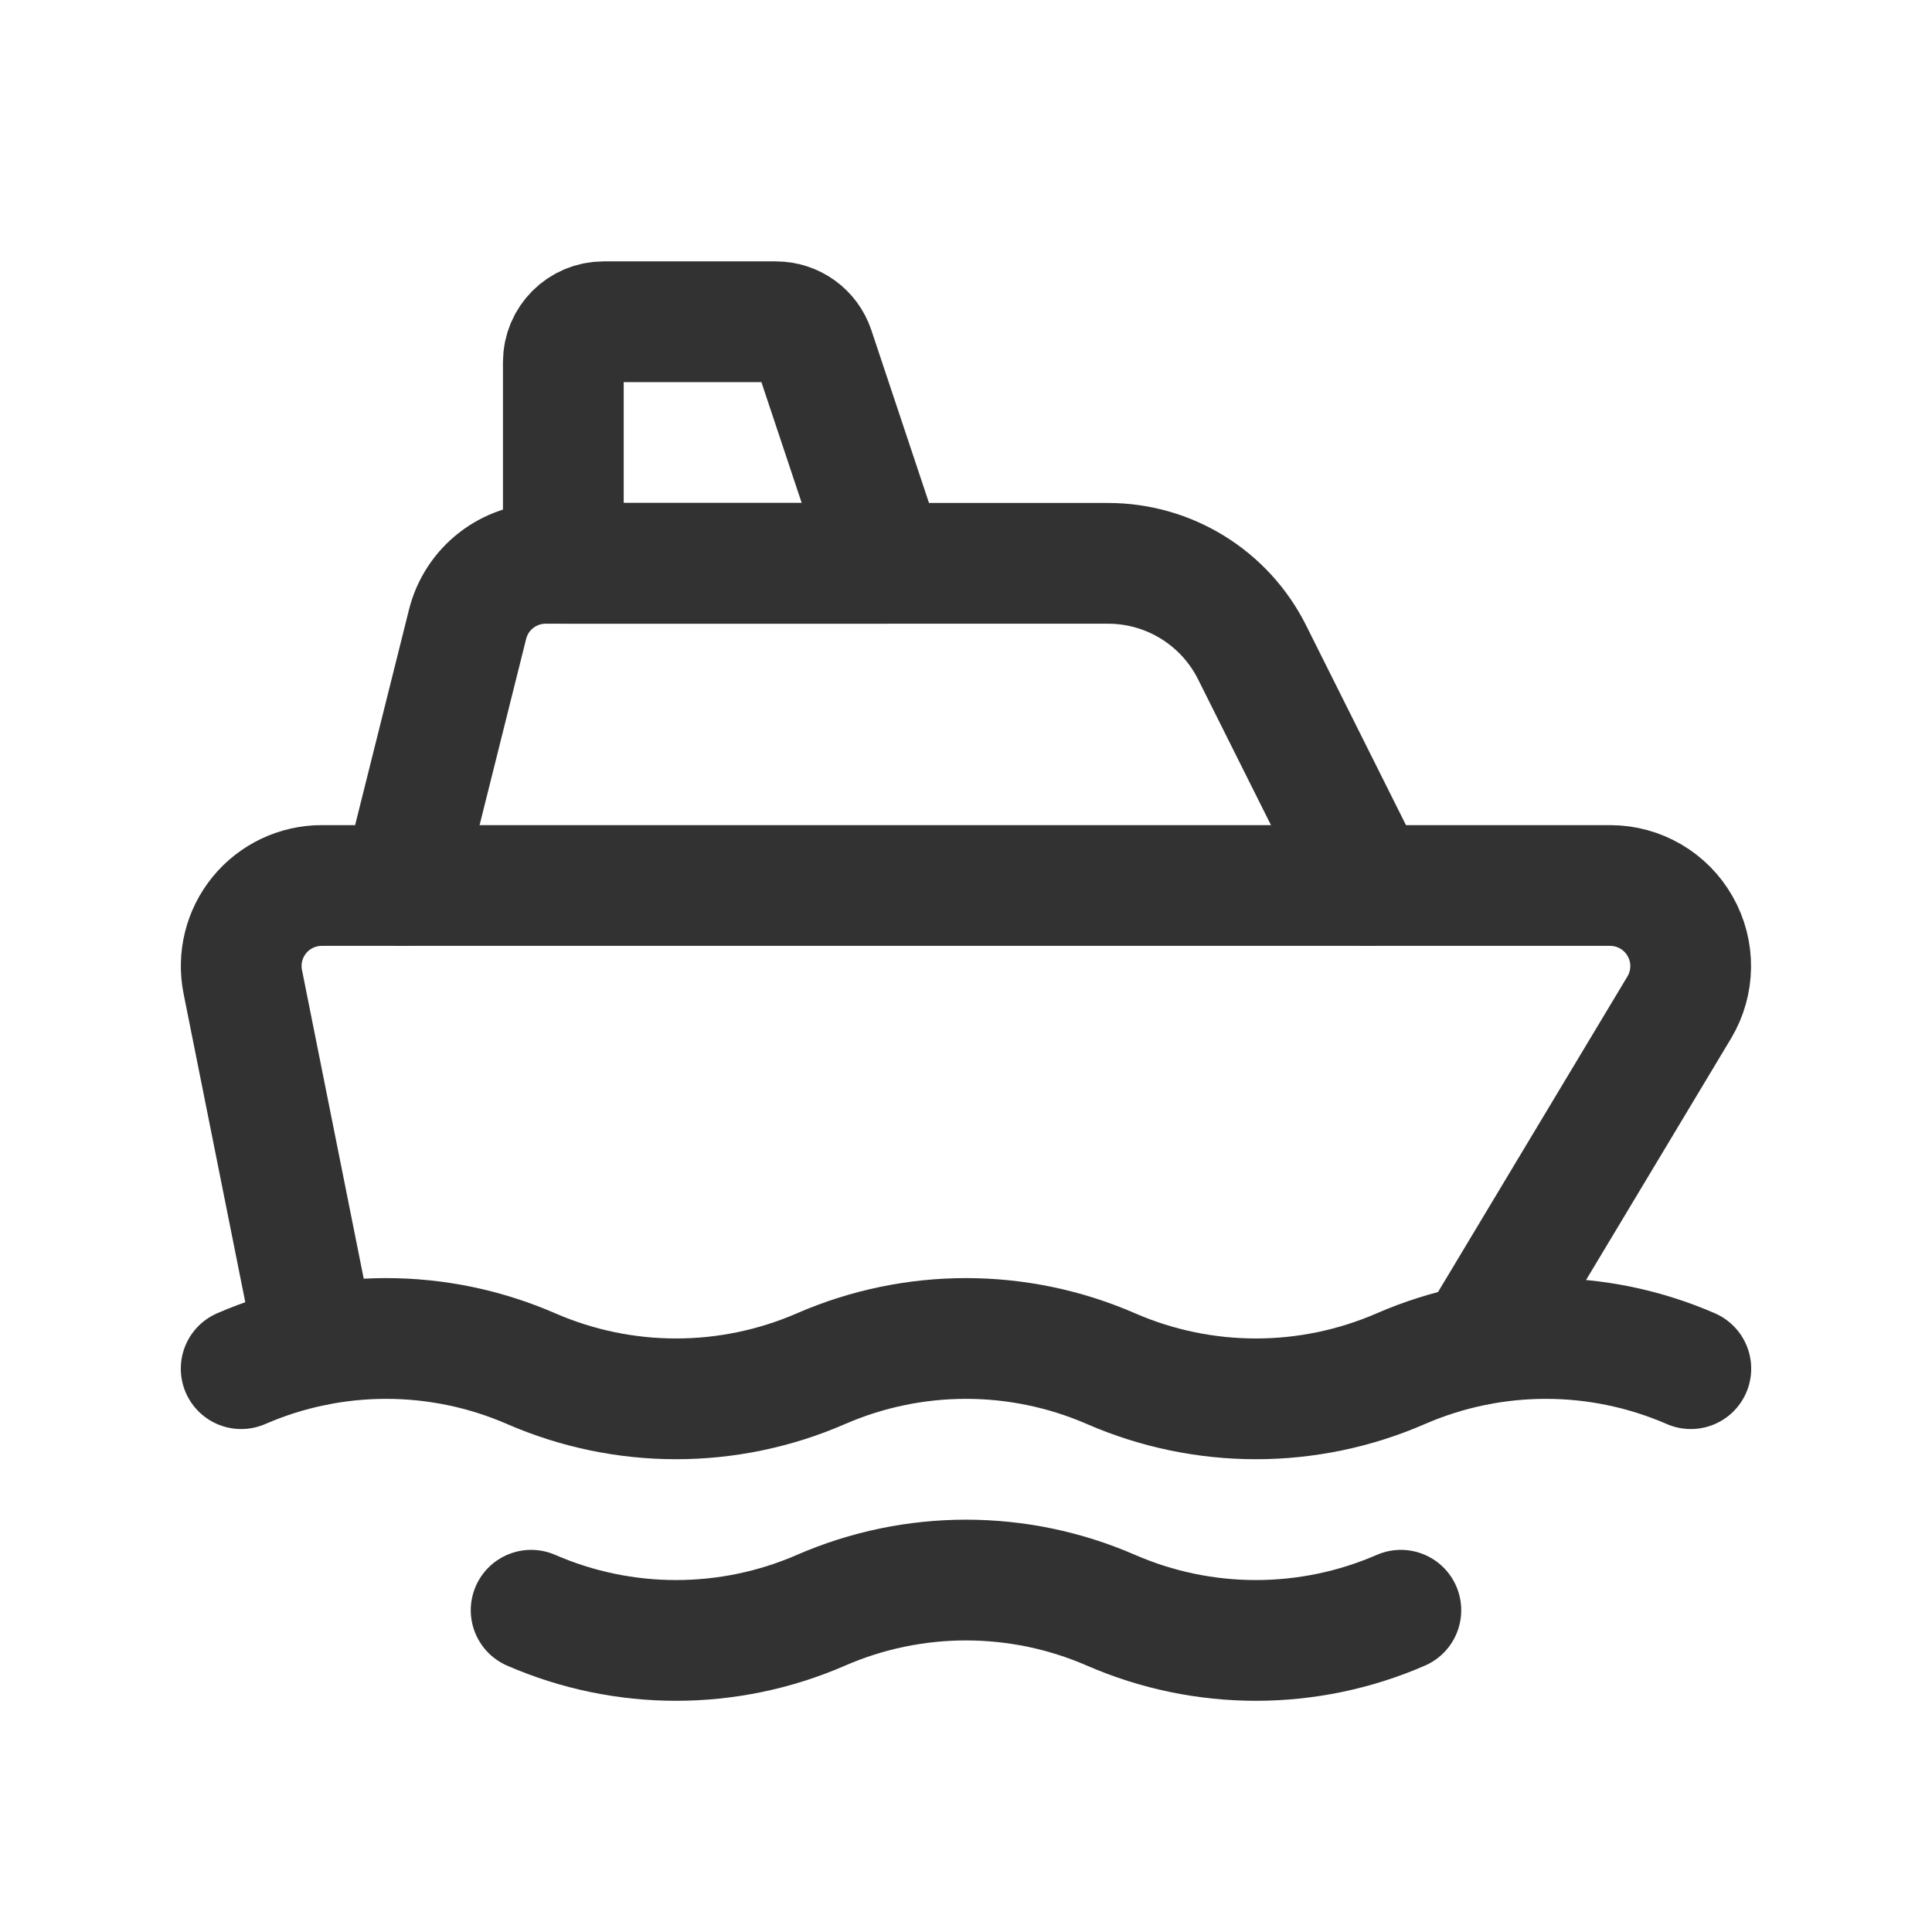
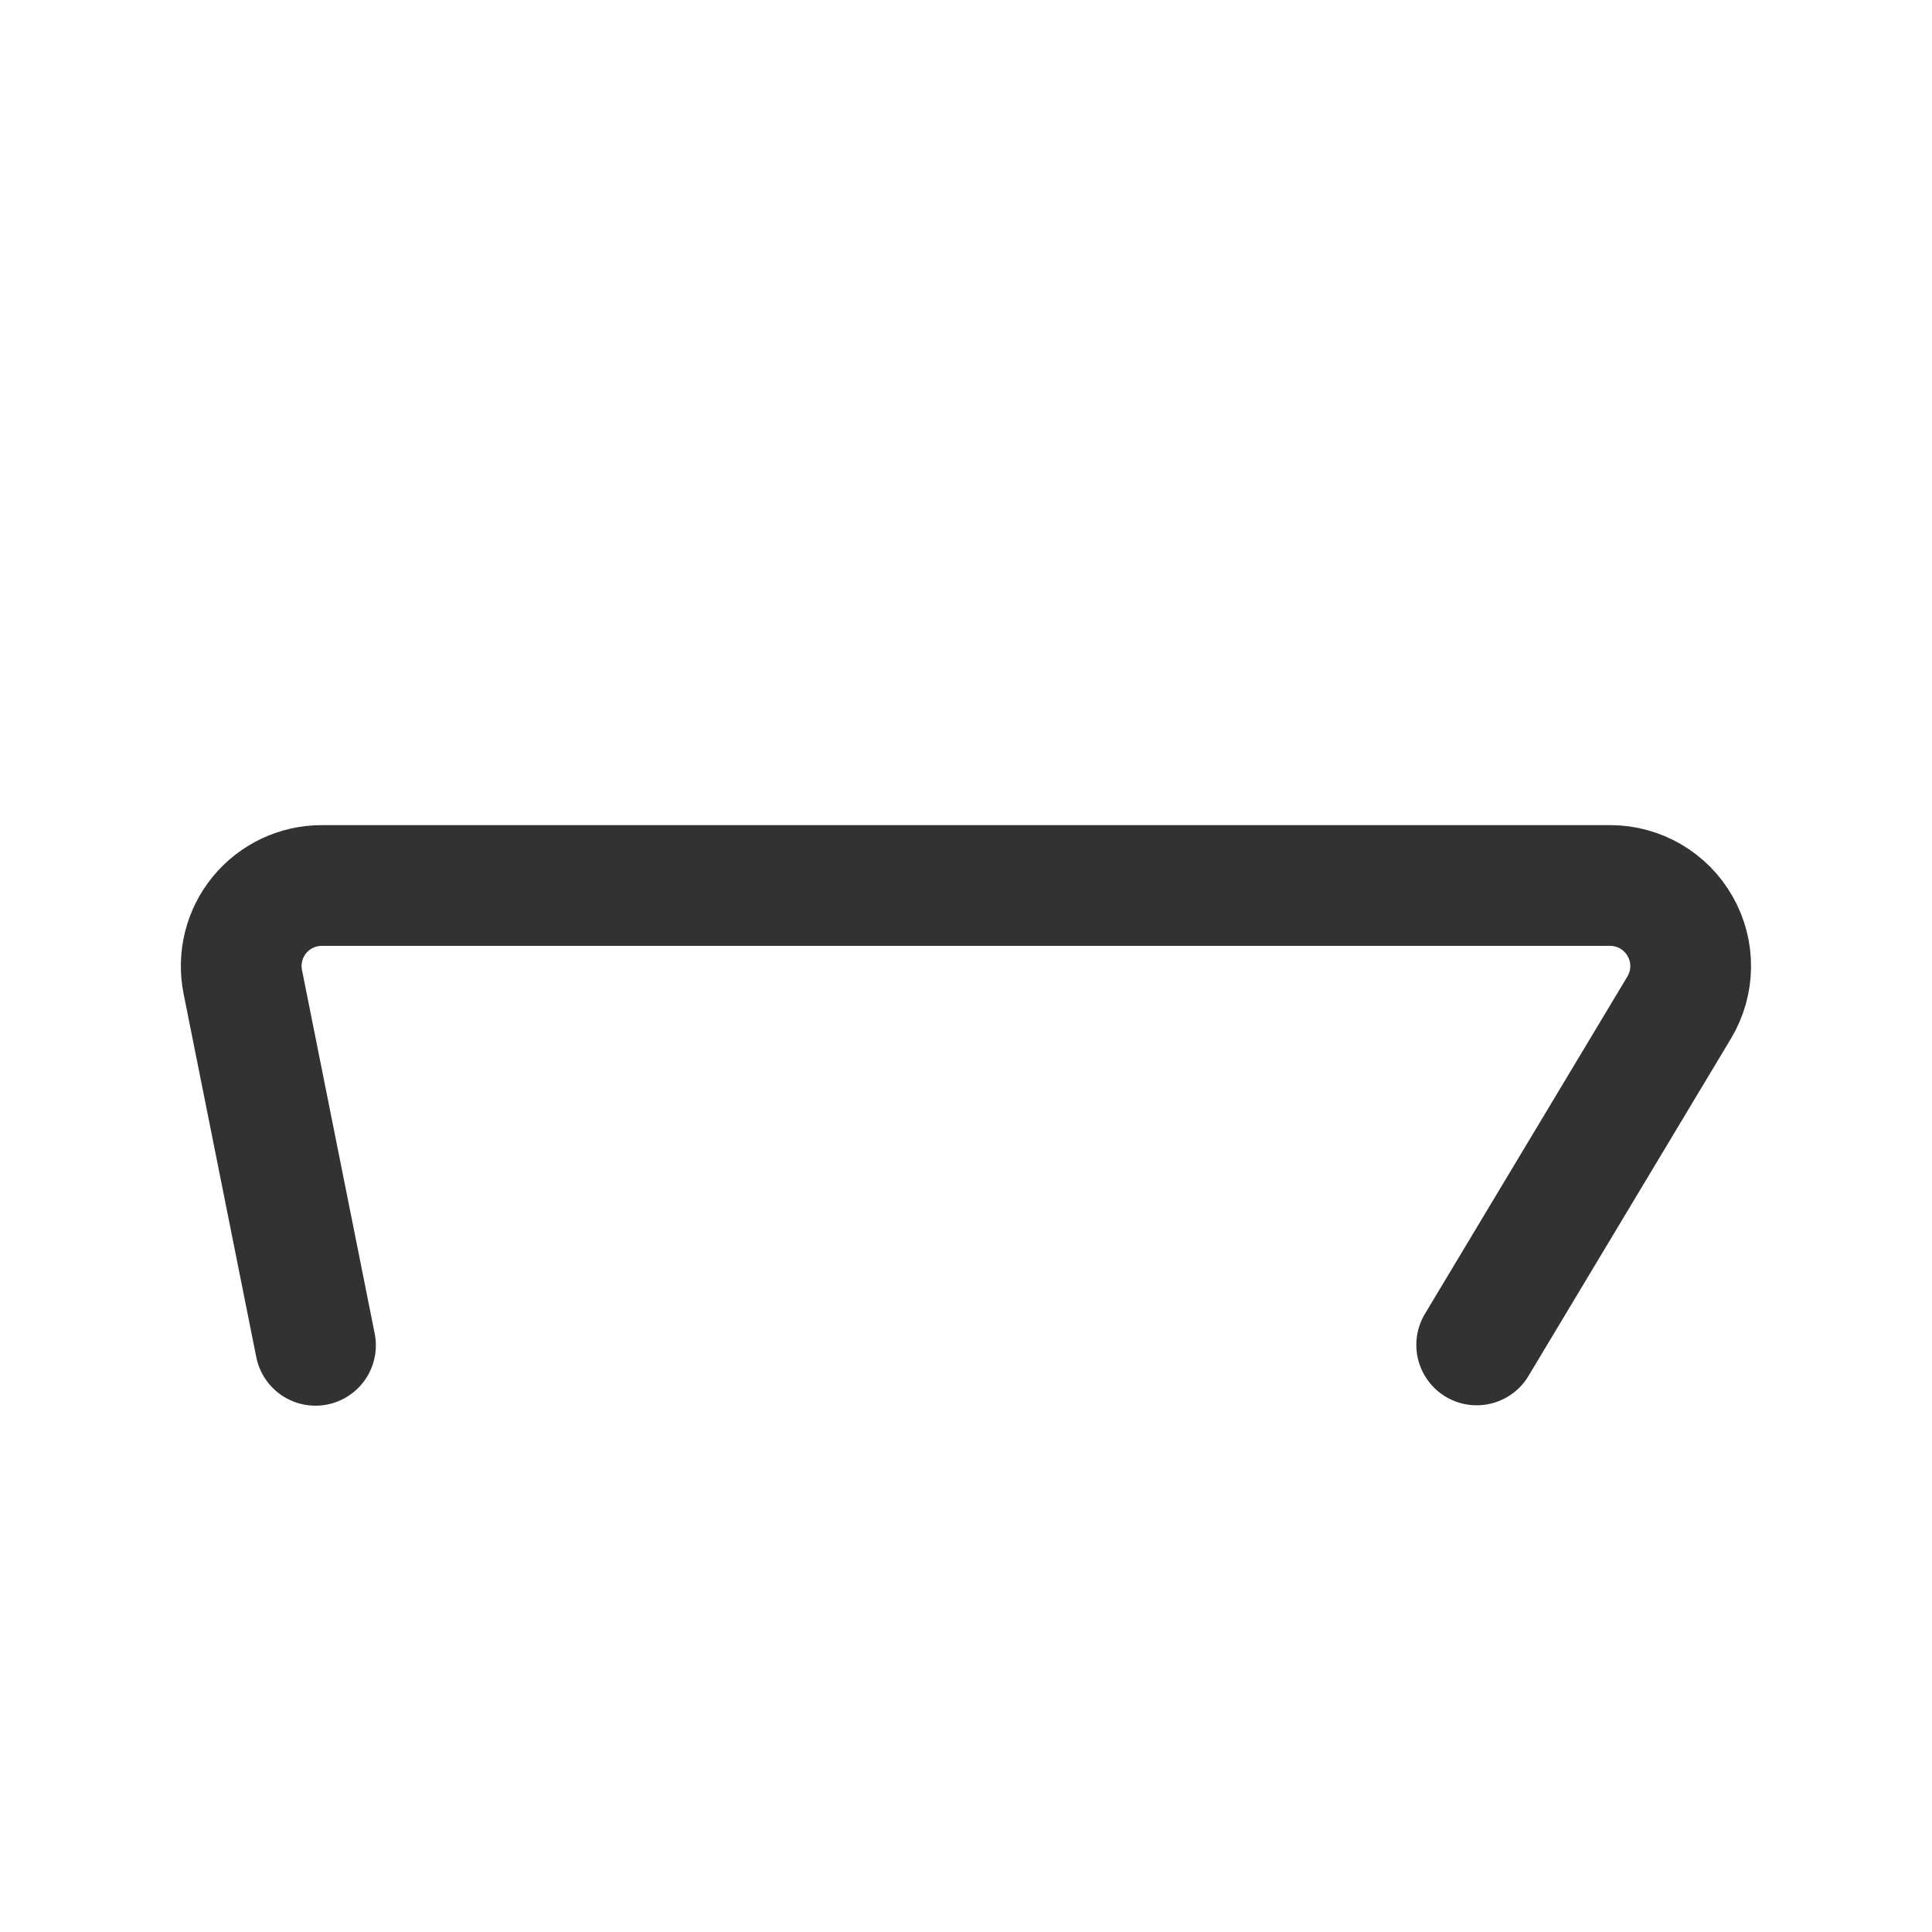
<svg xmlns="http://www.w3.org/2000/svg" width="24" height="24" viewBox="0 0 24 24" fill="none">
-   <path fill-rule="evenodd" clip-rule="evenodd" d="M11 6.998H6.998V4.497C6.998 4.221 7.222 3.997 7.498 3.997H9.639C9.854 3.997 10.045 4.135 10.113 4.339L11 6.998Z" stroke="#323232" stroke-width="1.5" stroke-linecap="round" stroke-linejoin="round" />
-   <path d="M2.996 17.002V17.002C4.145 16.502 5.449 16.502 6.598 17.002V17.002C7.746 17.502 9.051 17.502 10.199 17.002V17.002C11.348 16.502 12.652 16.502 13.801 17.002V17.002C14.949 17.502 16.254 17.502 17.402 17.002V17.002C18.551 16.502 19.855 16.502 21.004 17.002V17.002" stroke="#323232" stroke-width="1.5" stroke-linecap="round" stroke-linejoin="round" />
-   <path d="M6.598 20.003V20.003C7.746 20.503 9.051 20.503 10.199 20.003V20.003C11.348 19.503 12.652 19.503 13.801 20.003V20.003C14.949 20.503 16.254 20.503 17.402 20.003V20.003" stroke="#323232" stroke-width="1.5" stroke-linecap="round" stroke-linejoin="round" />
-   <path d="M4.997 11L5.808 7.756C5.919 7.31 6.32 6.998 6.779 6.998H13.765C14.523 6.998 15.215 7.426 15.554 8.104L17.002 11" stroke="#323232" stroke-width="1.5" stroke-linecap="round" stroke-linejoin="round" />
  <path d="M3.919 16.712L3.016 12.197C2.957 11.903 3.033 11.598 3.223 11.366C3.413 11.134 3.697 11 3.997 11H20.002C20.362 11 20.695 11.194 20.872 11.508C21.05 11.821 21.045 12.206 20.86 12.515L18.344 16.707" stroke="#323232" stroke-width="1.5" stroke-linecap="round" stroke-linejoin="round" />
</svg>